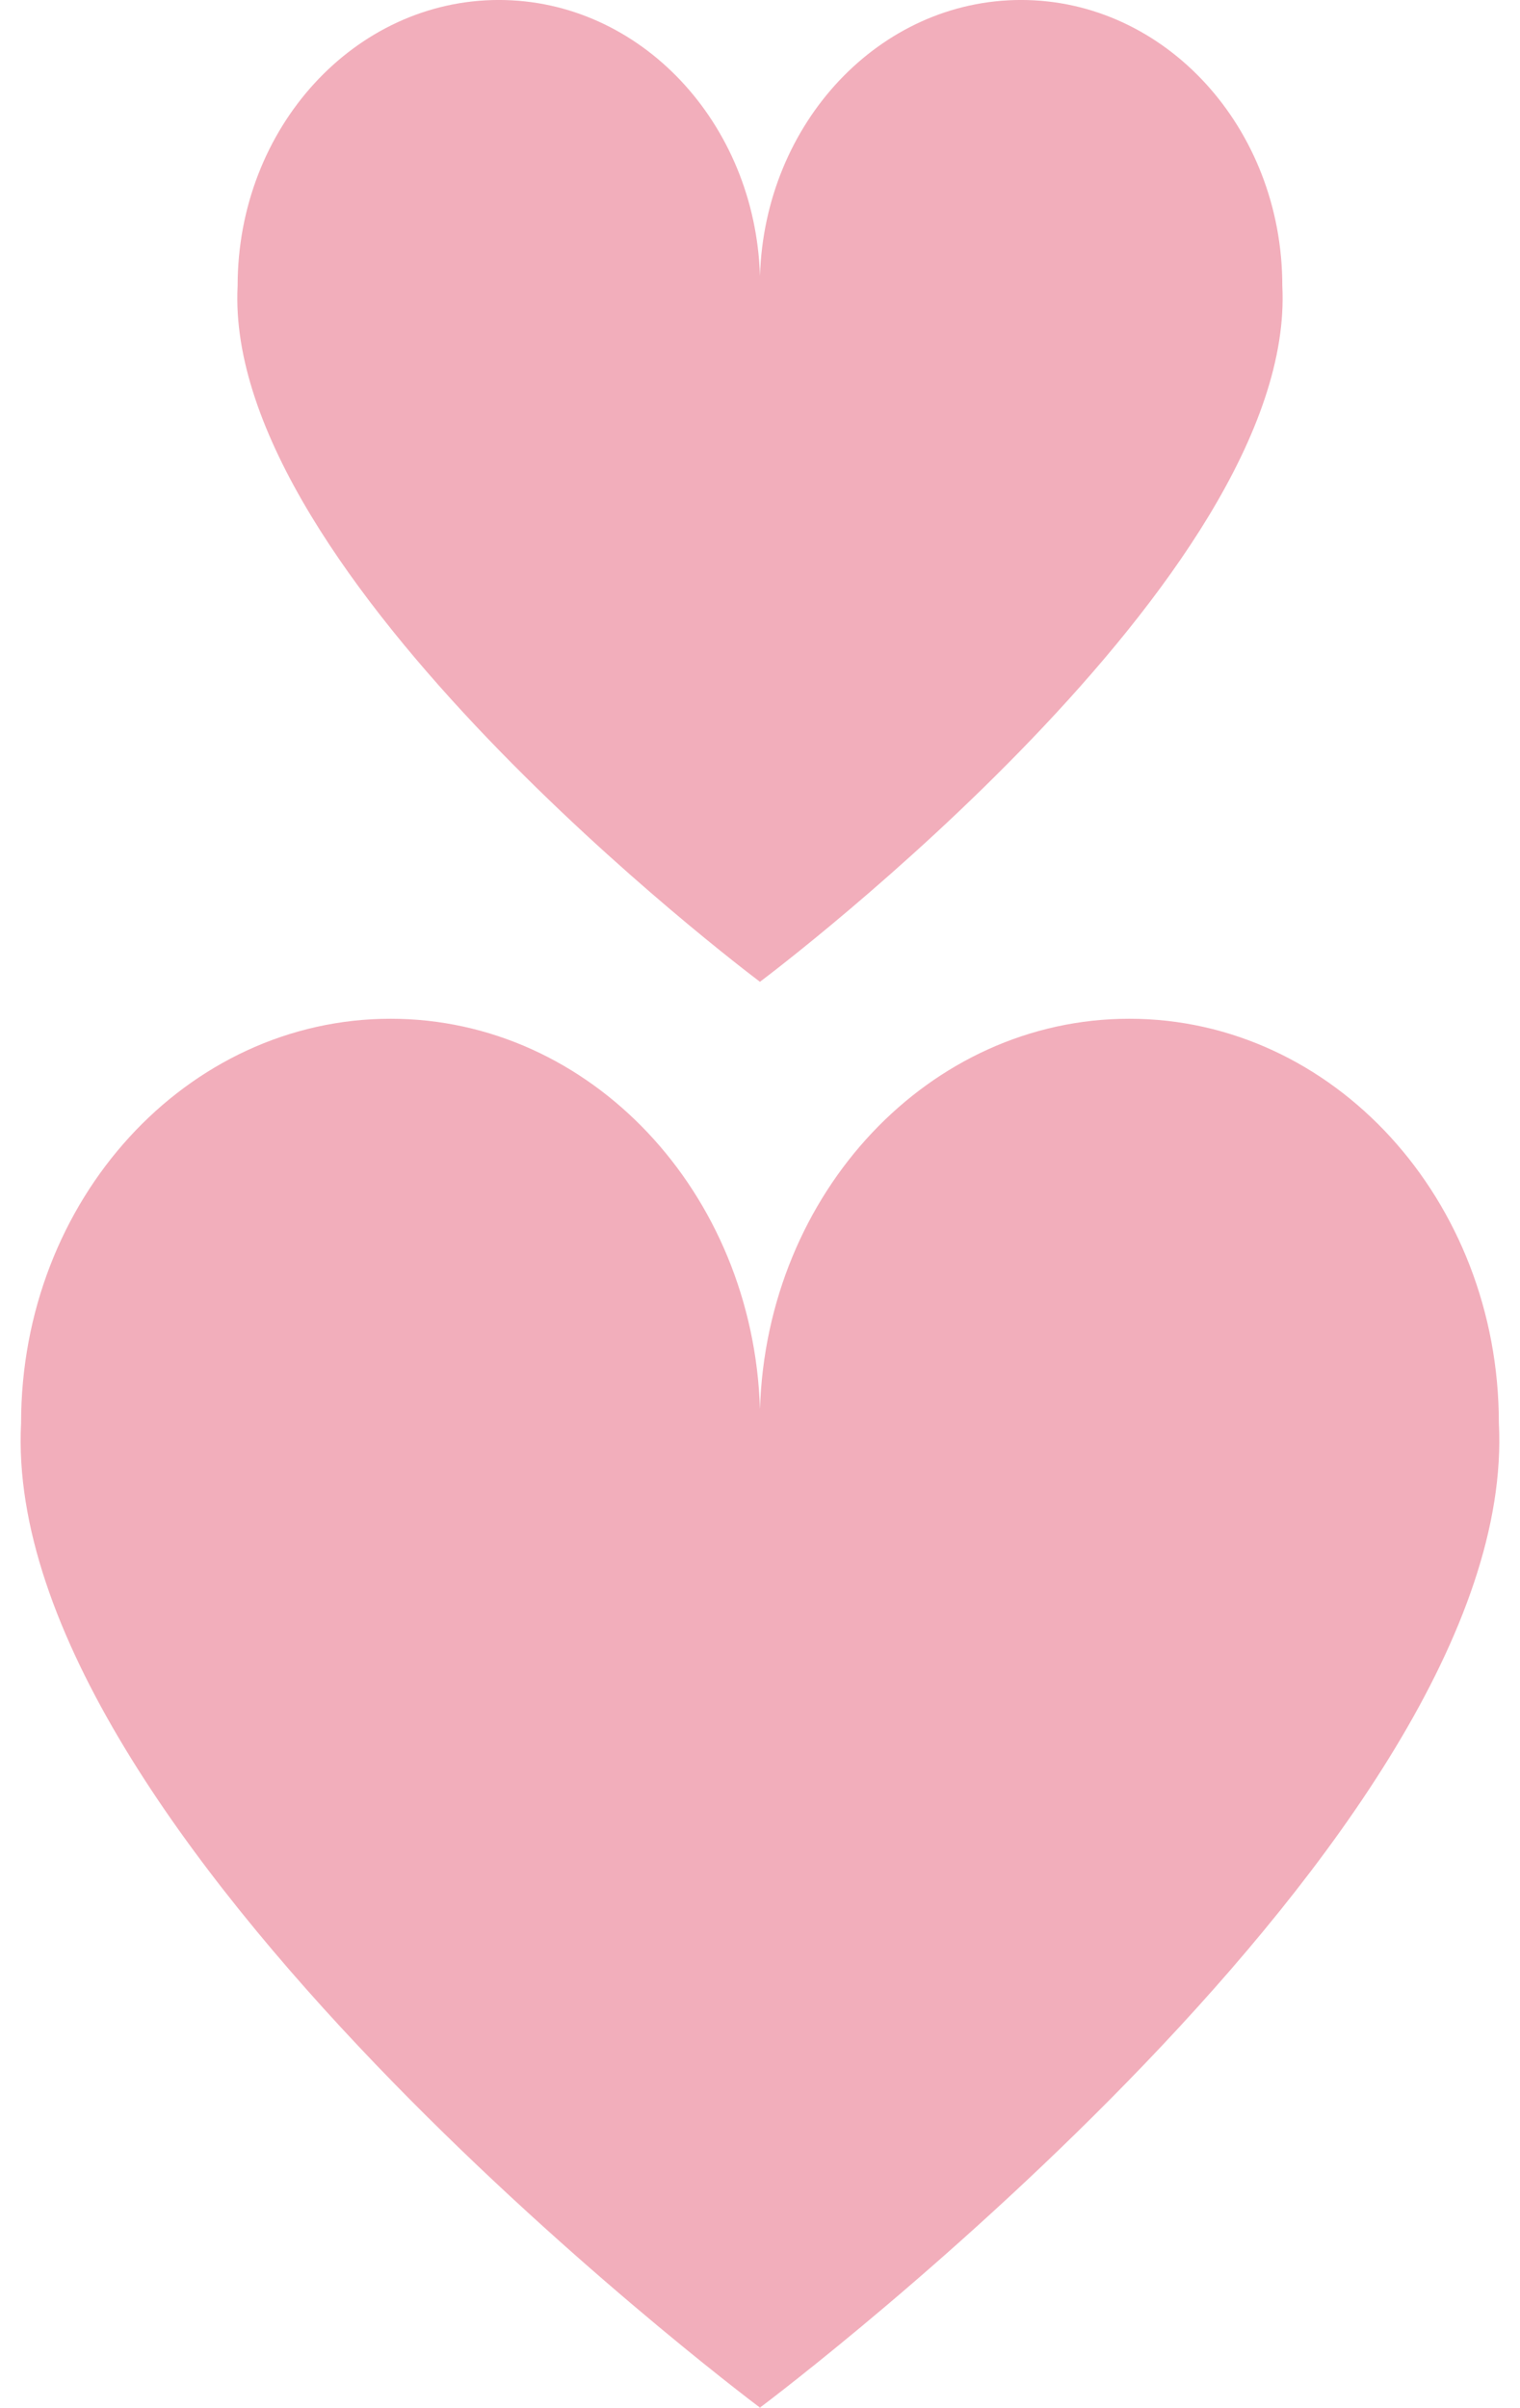
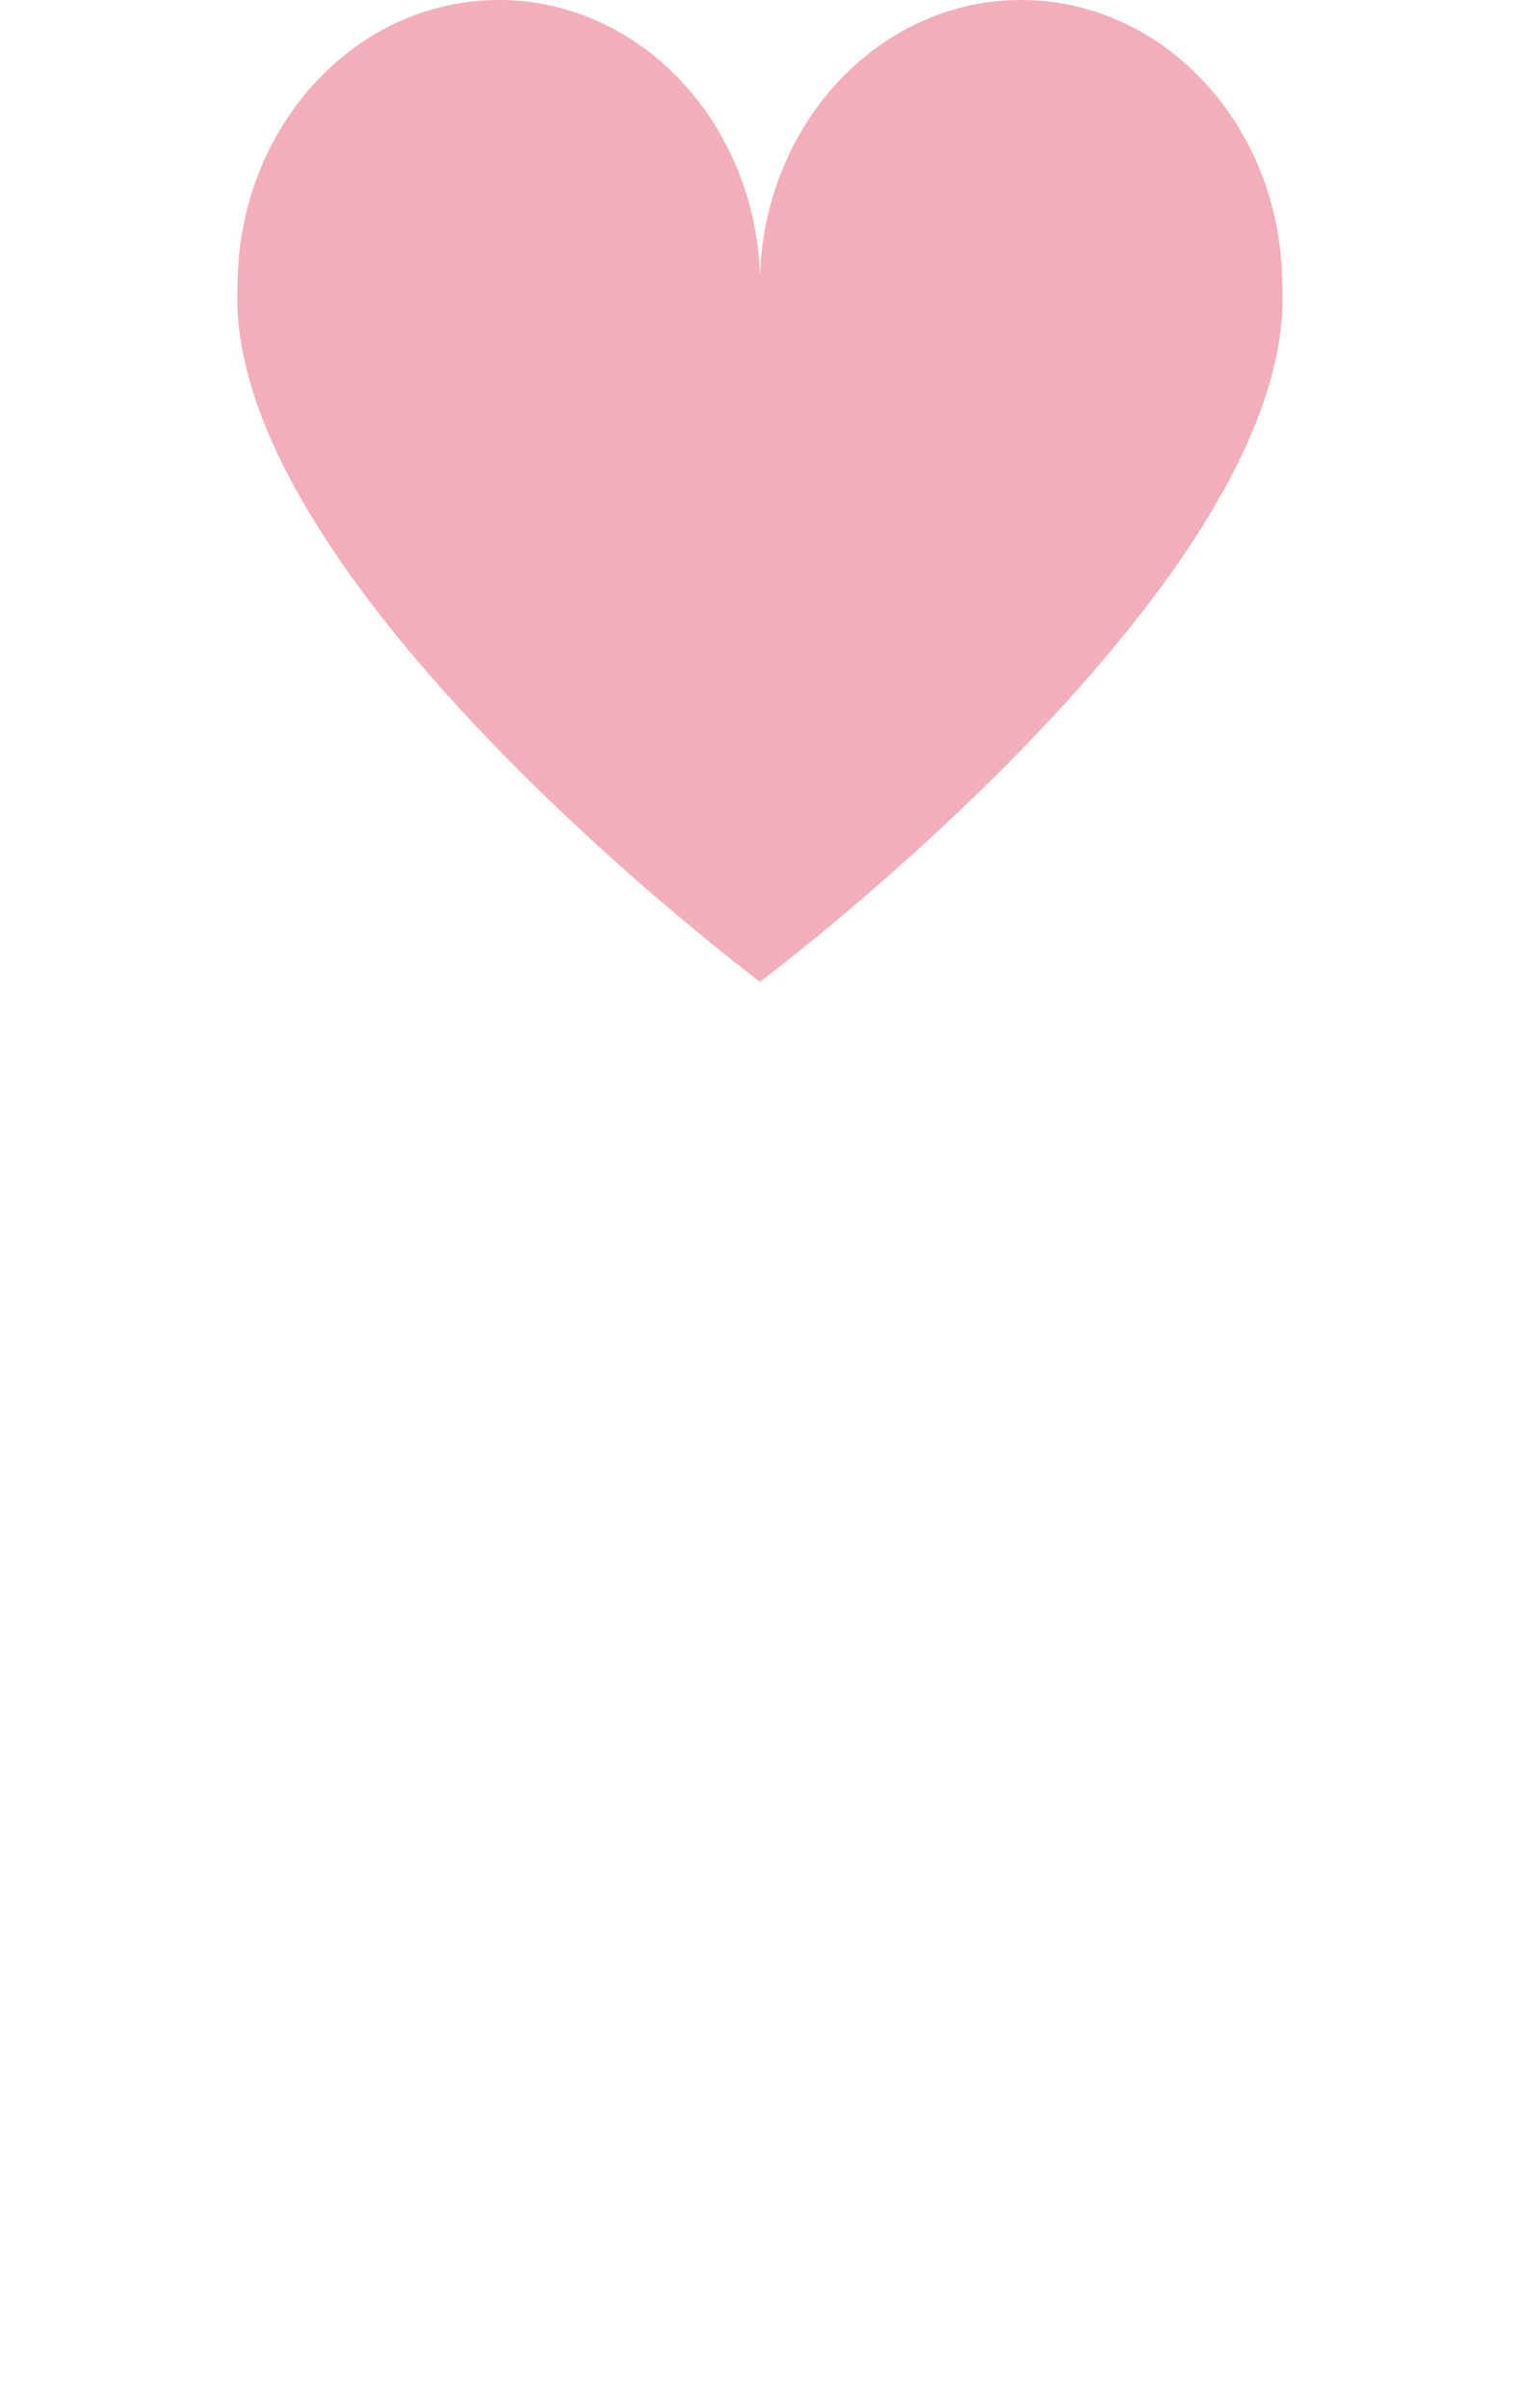
<svg xmlns="http://www.w3.org/2000/svg" fill="#000000" height="2221.6" preserveAspectRatio="xMidYMid meet" version="1" viewBox="766.1 501.7 1403.0 2221.6" width="1403" zoomAndPan="magnify">
  <g id="change1_1">
    <path d="M1949.71,765.45c0-145.68-107.96-263.77-241.14-263.77c-130.4,0-236.61,113.21-241,254.68 c-4.38-141.47-110.6-254.68-241-254.68c-133.18,0-241.14,118.1-241.14,263.77c-13.79,267.65,468.59,631.95,481.99,642.02v0.22 c0,0,0.05-0.04,0.14-0.11c0.09,0.07,0.14,0.11,0.14,0.11v-0.22C1481.12,1397.4,1963.5,1033.11,1949.71,765.45z" fill="#f2aebb" />
  </g>
  <g id="change1_2">
-     <path d="M2149.59,1814.81c0-206.07-152.72-373.13-341.11-373.13c-184.45,0-334.71,160.15-340.91,360.26 c-6.2-200.12-156.45-360.26-340.91-360.26c-188.39,0-341.11,167.05-341.11,373.13c-19.5,378.61,662.86,893.94,681.81,908.18v0.31 c0,0,0.07-0.06,0.2-0.15c0.13,0.1,0.21,0.15,0.21,0.15v-0.31C1486.73,2708.74,2169.09,2193.42,2149.59,1814.81z" fill="#f2aebb" />
-   </g>
+     </g>
</svg>